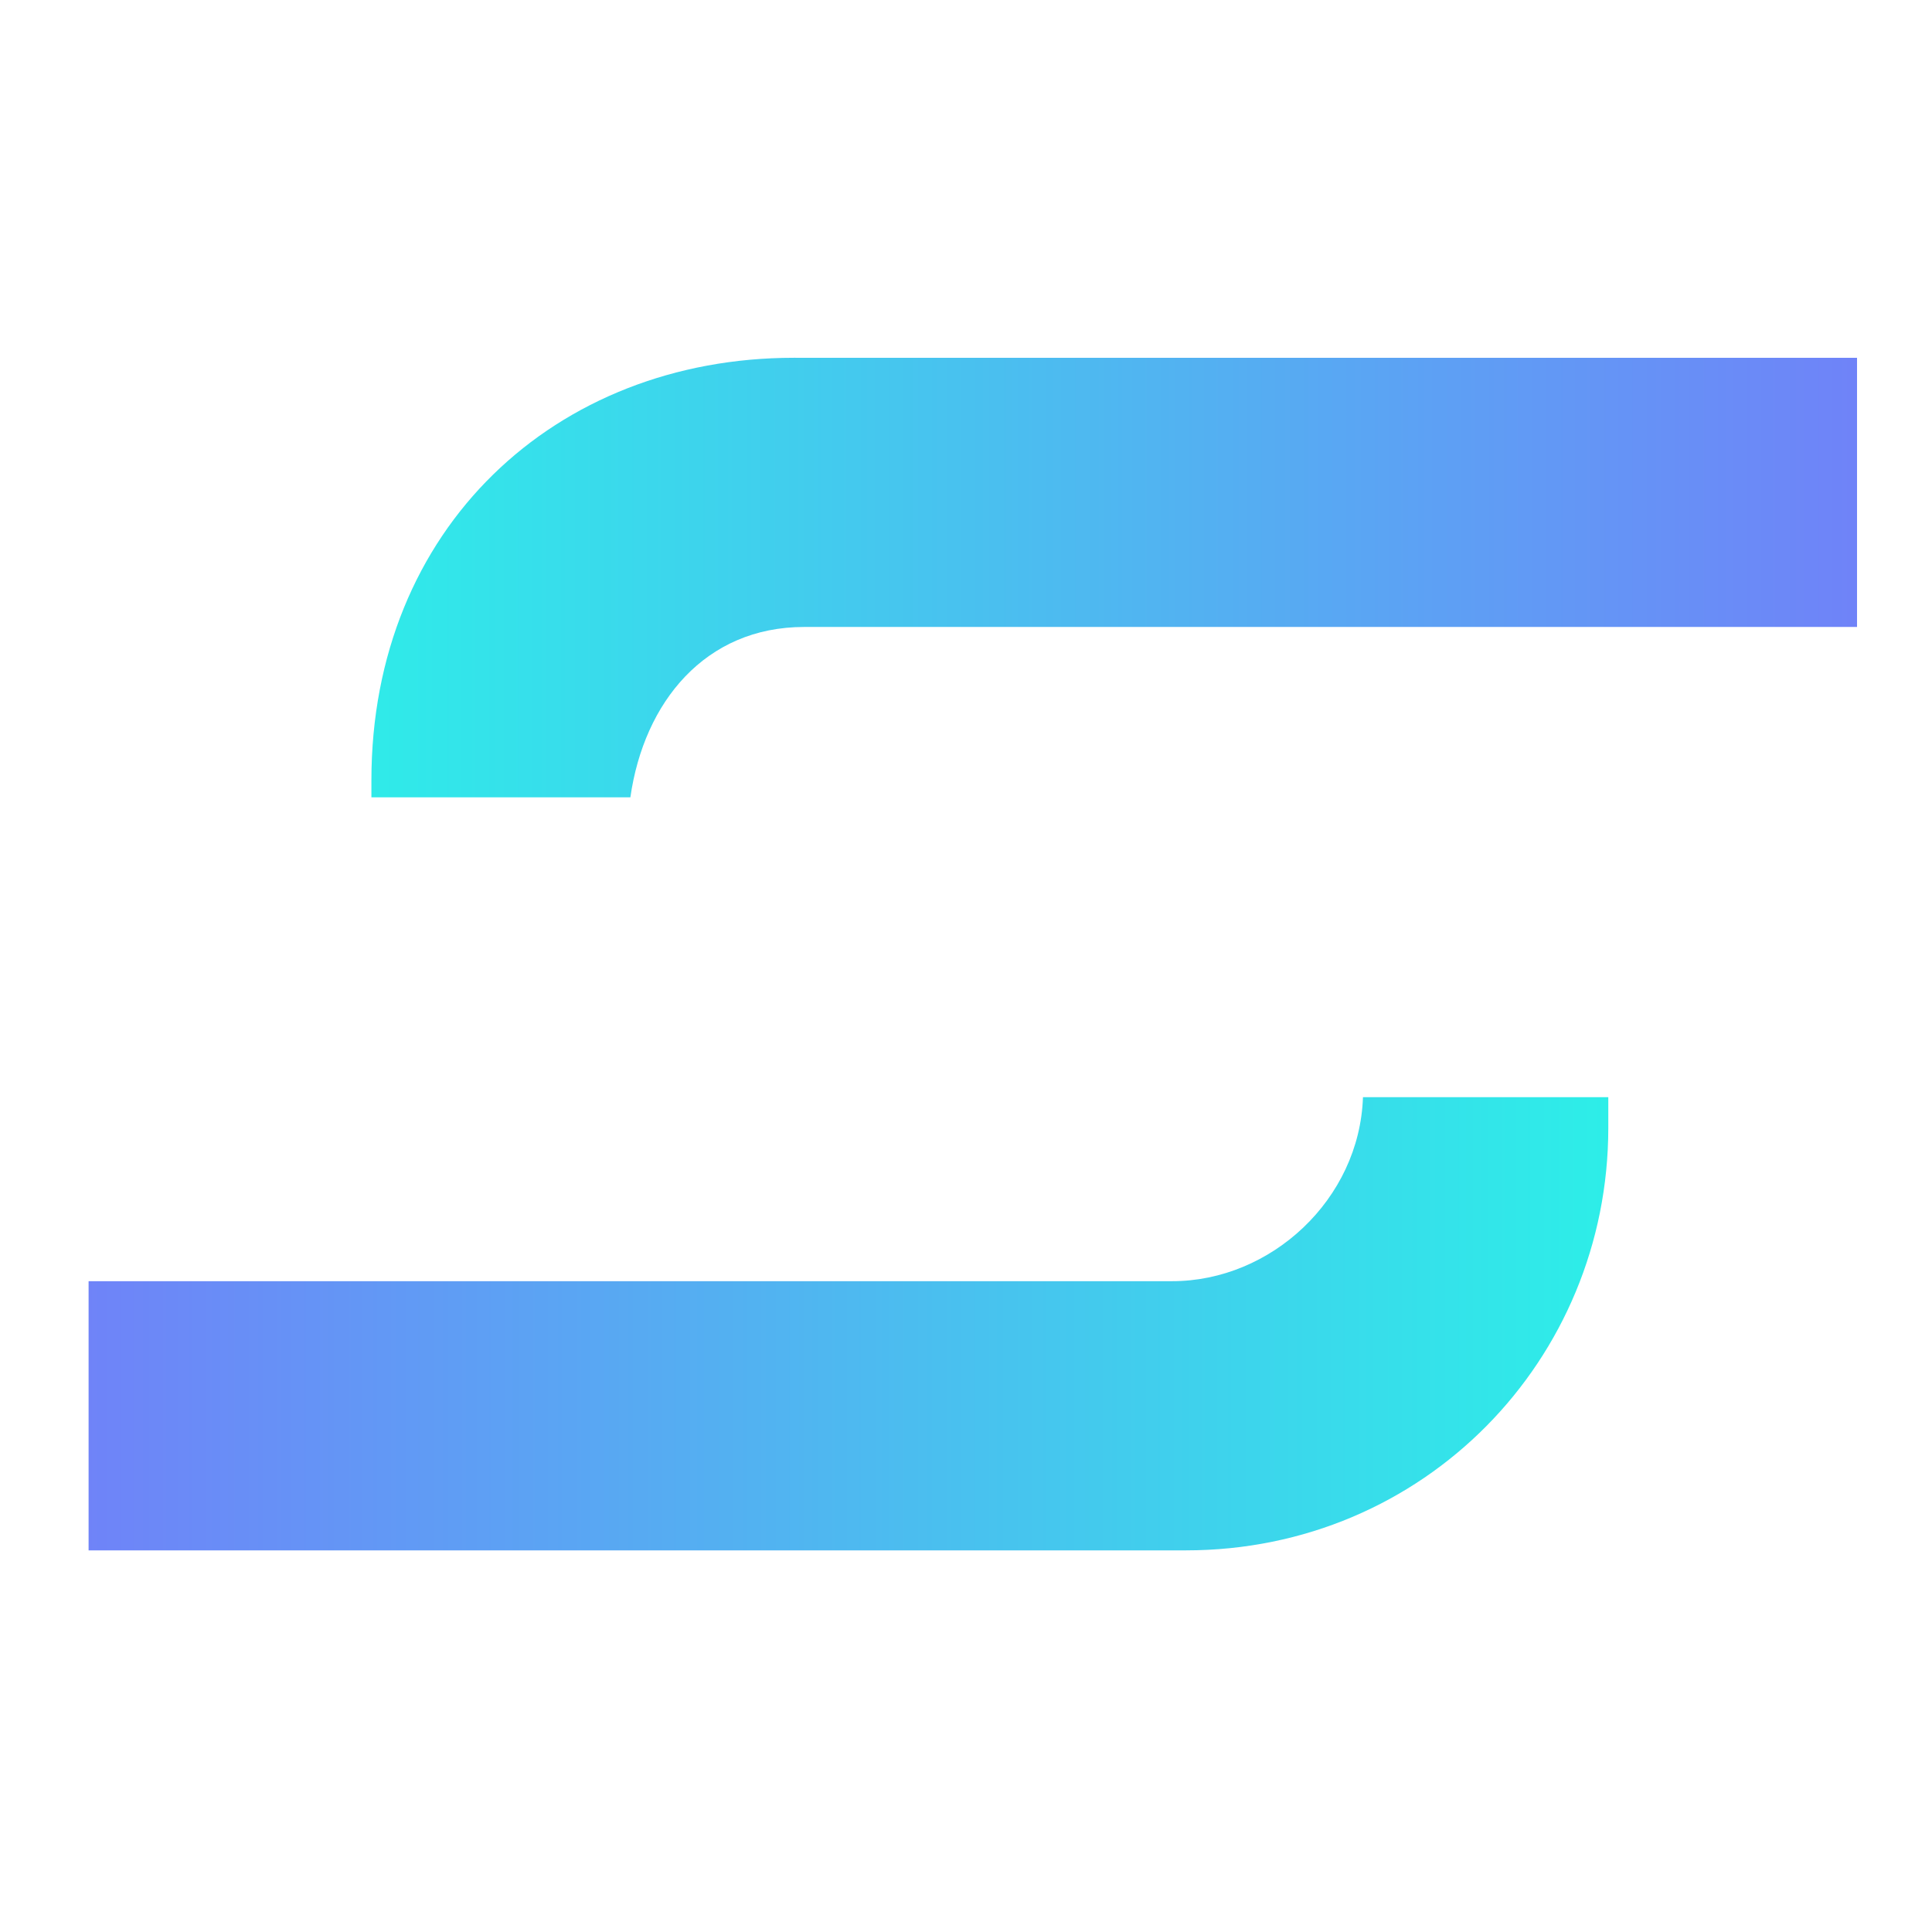
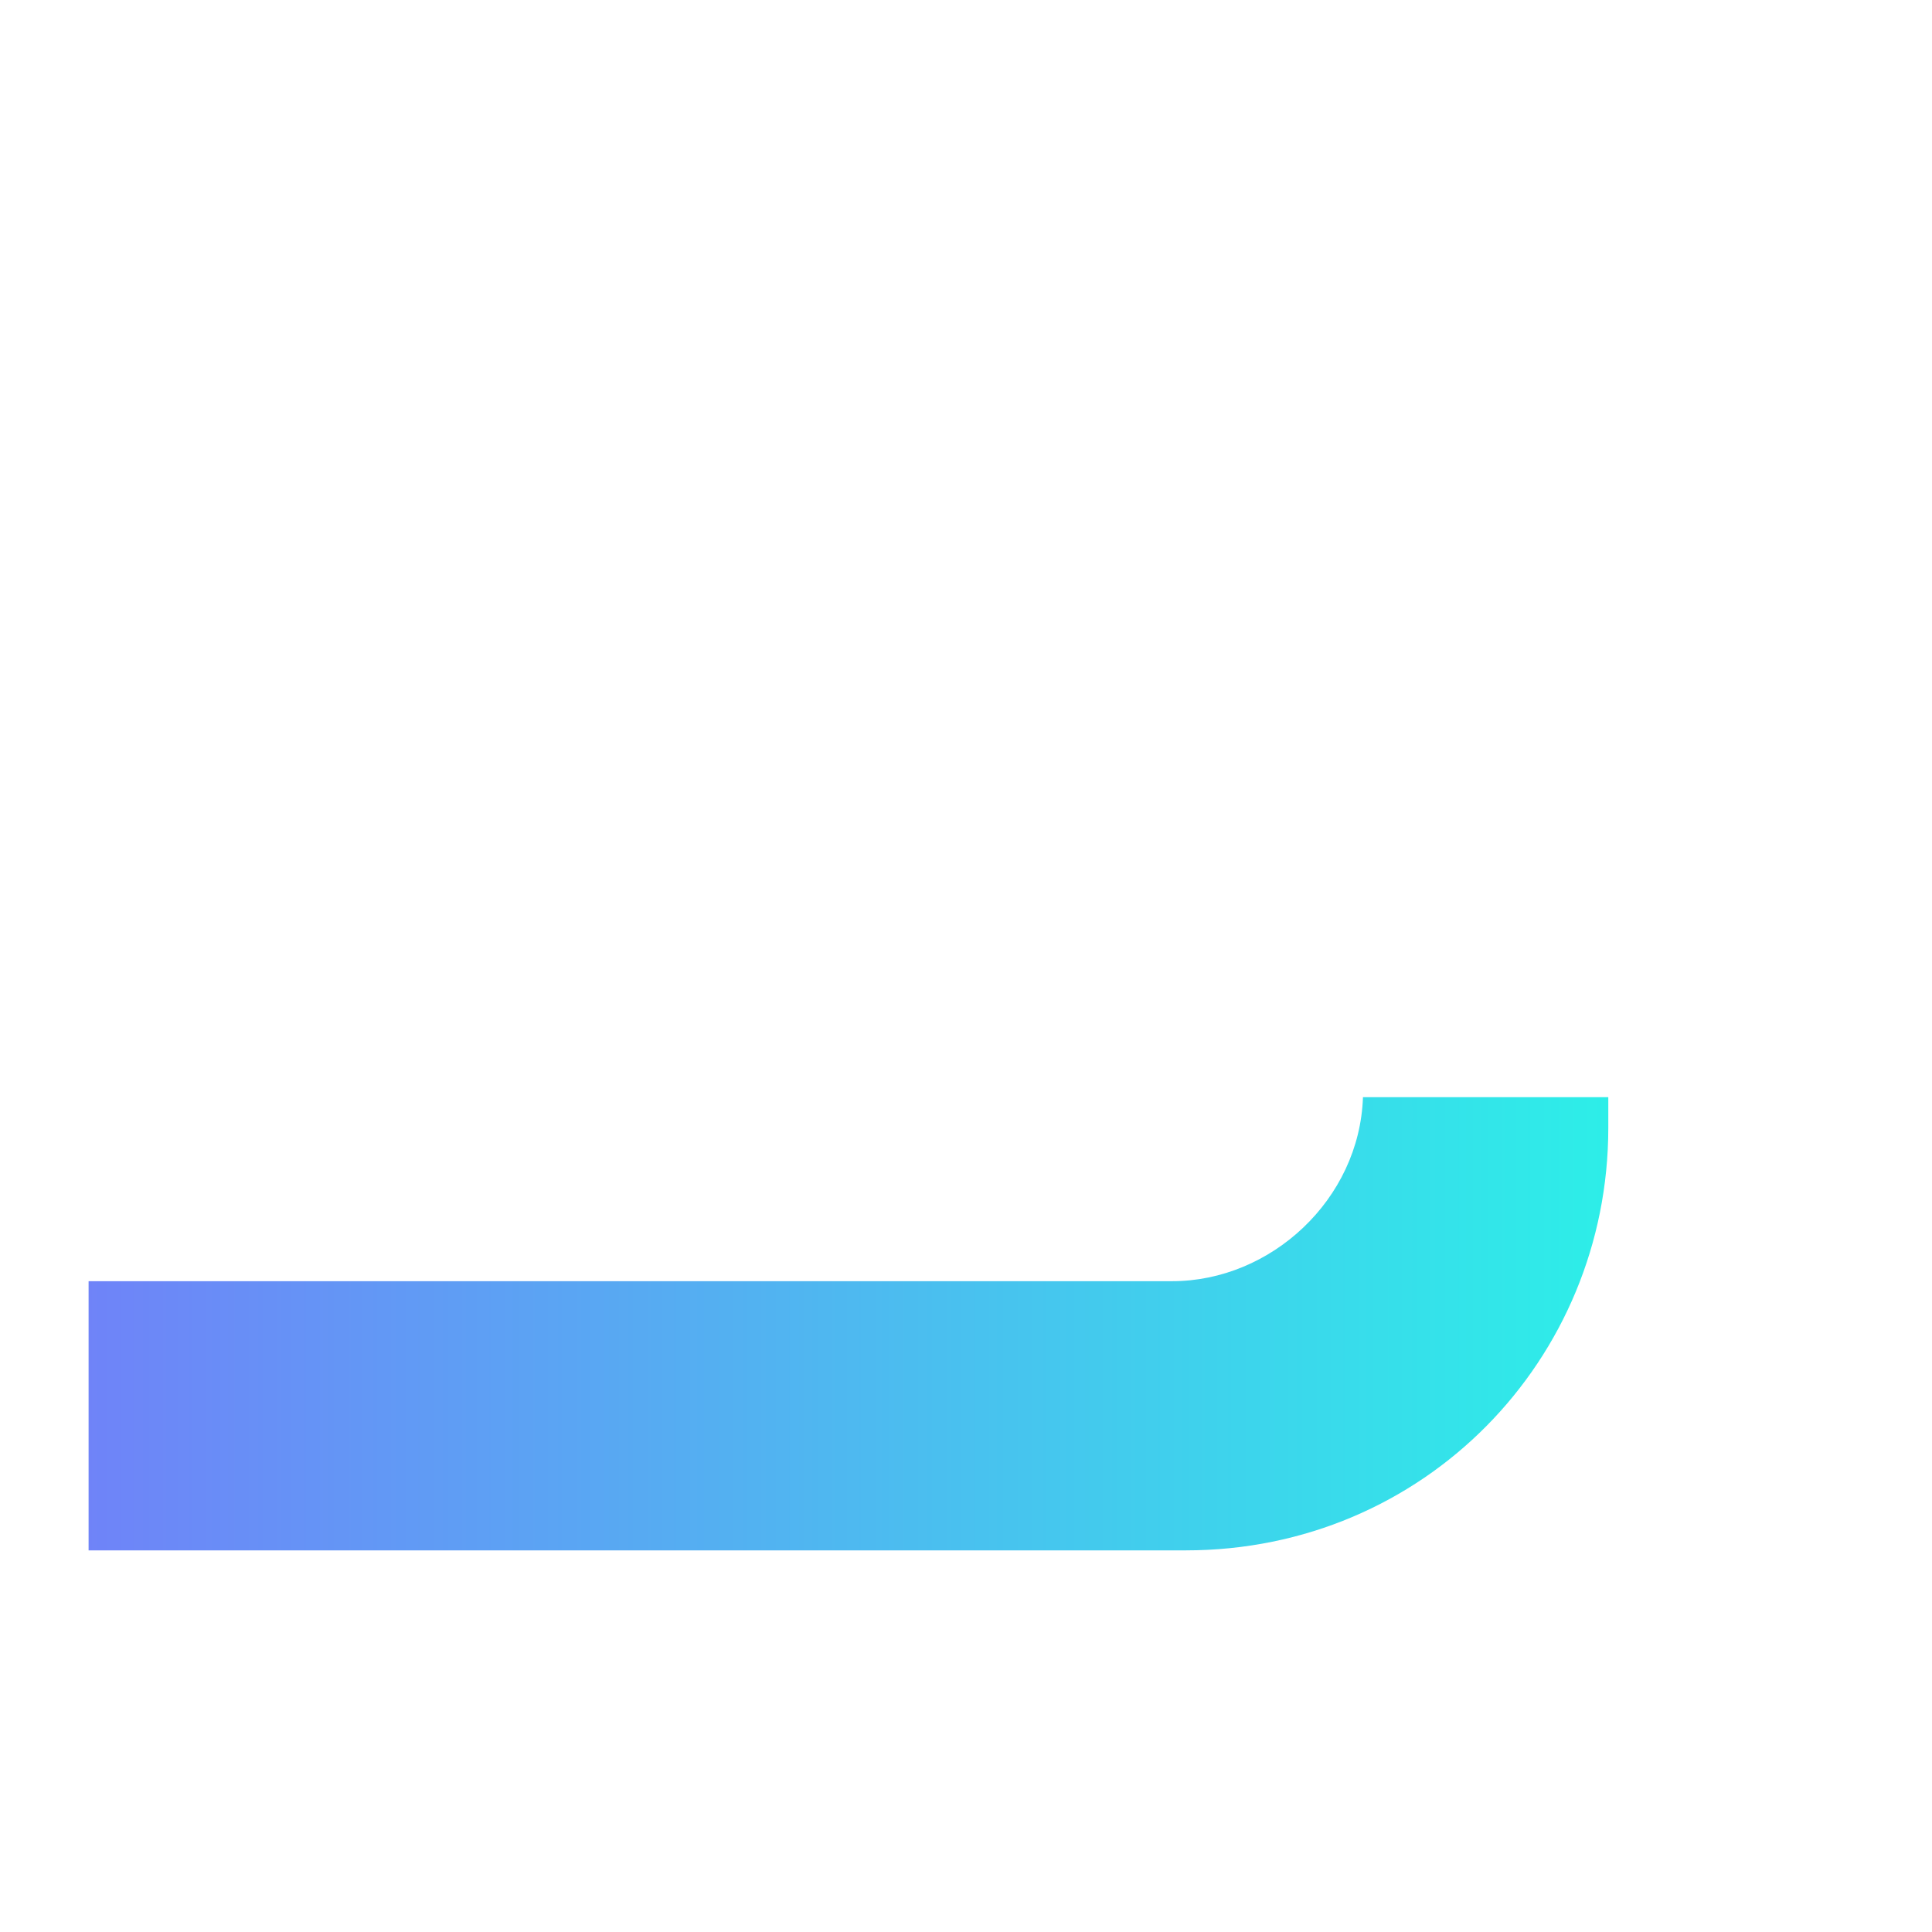
<svg xmlns="http://www.w3.org/2000/svg" id="Layer_2" version="1.1" viewBox="0 0 56.7 56.7">
  <defs>
    <style>
      .st0 {
        fill: url(#linear-gradient1);
      }

      .st1 {
        fill: url(#linear-gradient);
      }
    </style>
    <linearGradient id="linear-gradient" x1="2.5" y1="19.1" x2="47.2" y2="19.1" gradientTransform="translate(0 58) scale(1 -1)" gradientUnits="userSpaceOnUse">
      <stop offset="0" stop-color="#6f83f8" />
      <stop offset="1" stop-color="#2deee8" />
    </linearGradient>
    <linearGradient id="linear-gradient1" x1="10.8" y1="41" x2="54.4" y2="41" gradientTransform="translate(0 58) scale(1 -1)" gradientUnits="userSpaceOnUse">
      <stop offset="0" stop-color="#2febe9" />
      <stop offset="1" stop-color="#6f83f8" />
    </linearGradient>
  </defs>
  <path class="st1" d="M40,32.2c-.1,3-2.7,5.4-5.6,5.4H2.6v7.9h32.2c7,0,12.4-5.6,12.4-12.4v-.9h-7.2Z" />
-   <path class="st0" d="M23.3,10.5c-7,0-12.4,5-12.4,12.4v.5h7.6c.4-2.8,2.2-5,5.1-5h30.9v-7.9s-31.1,0-31.1,0Z" />
</svg>